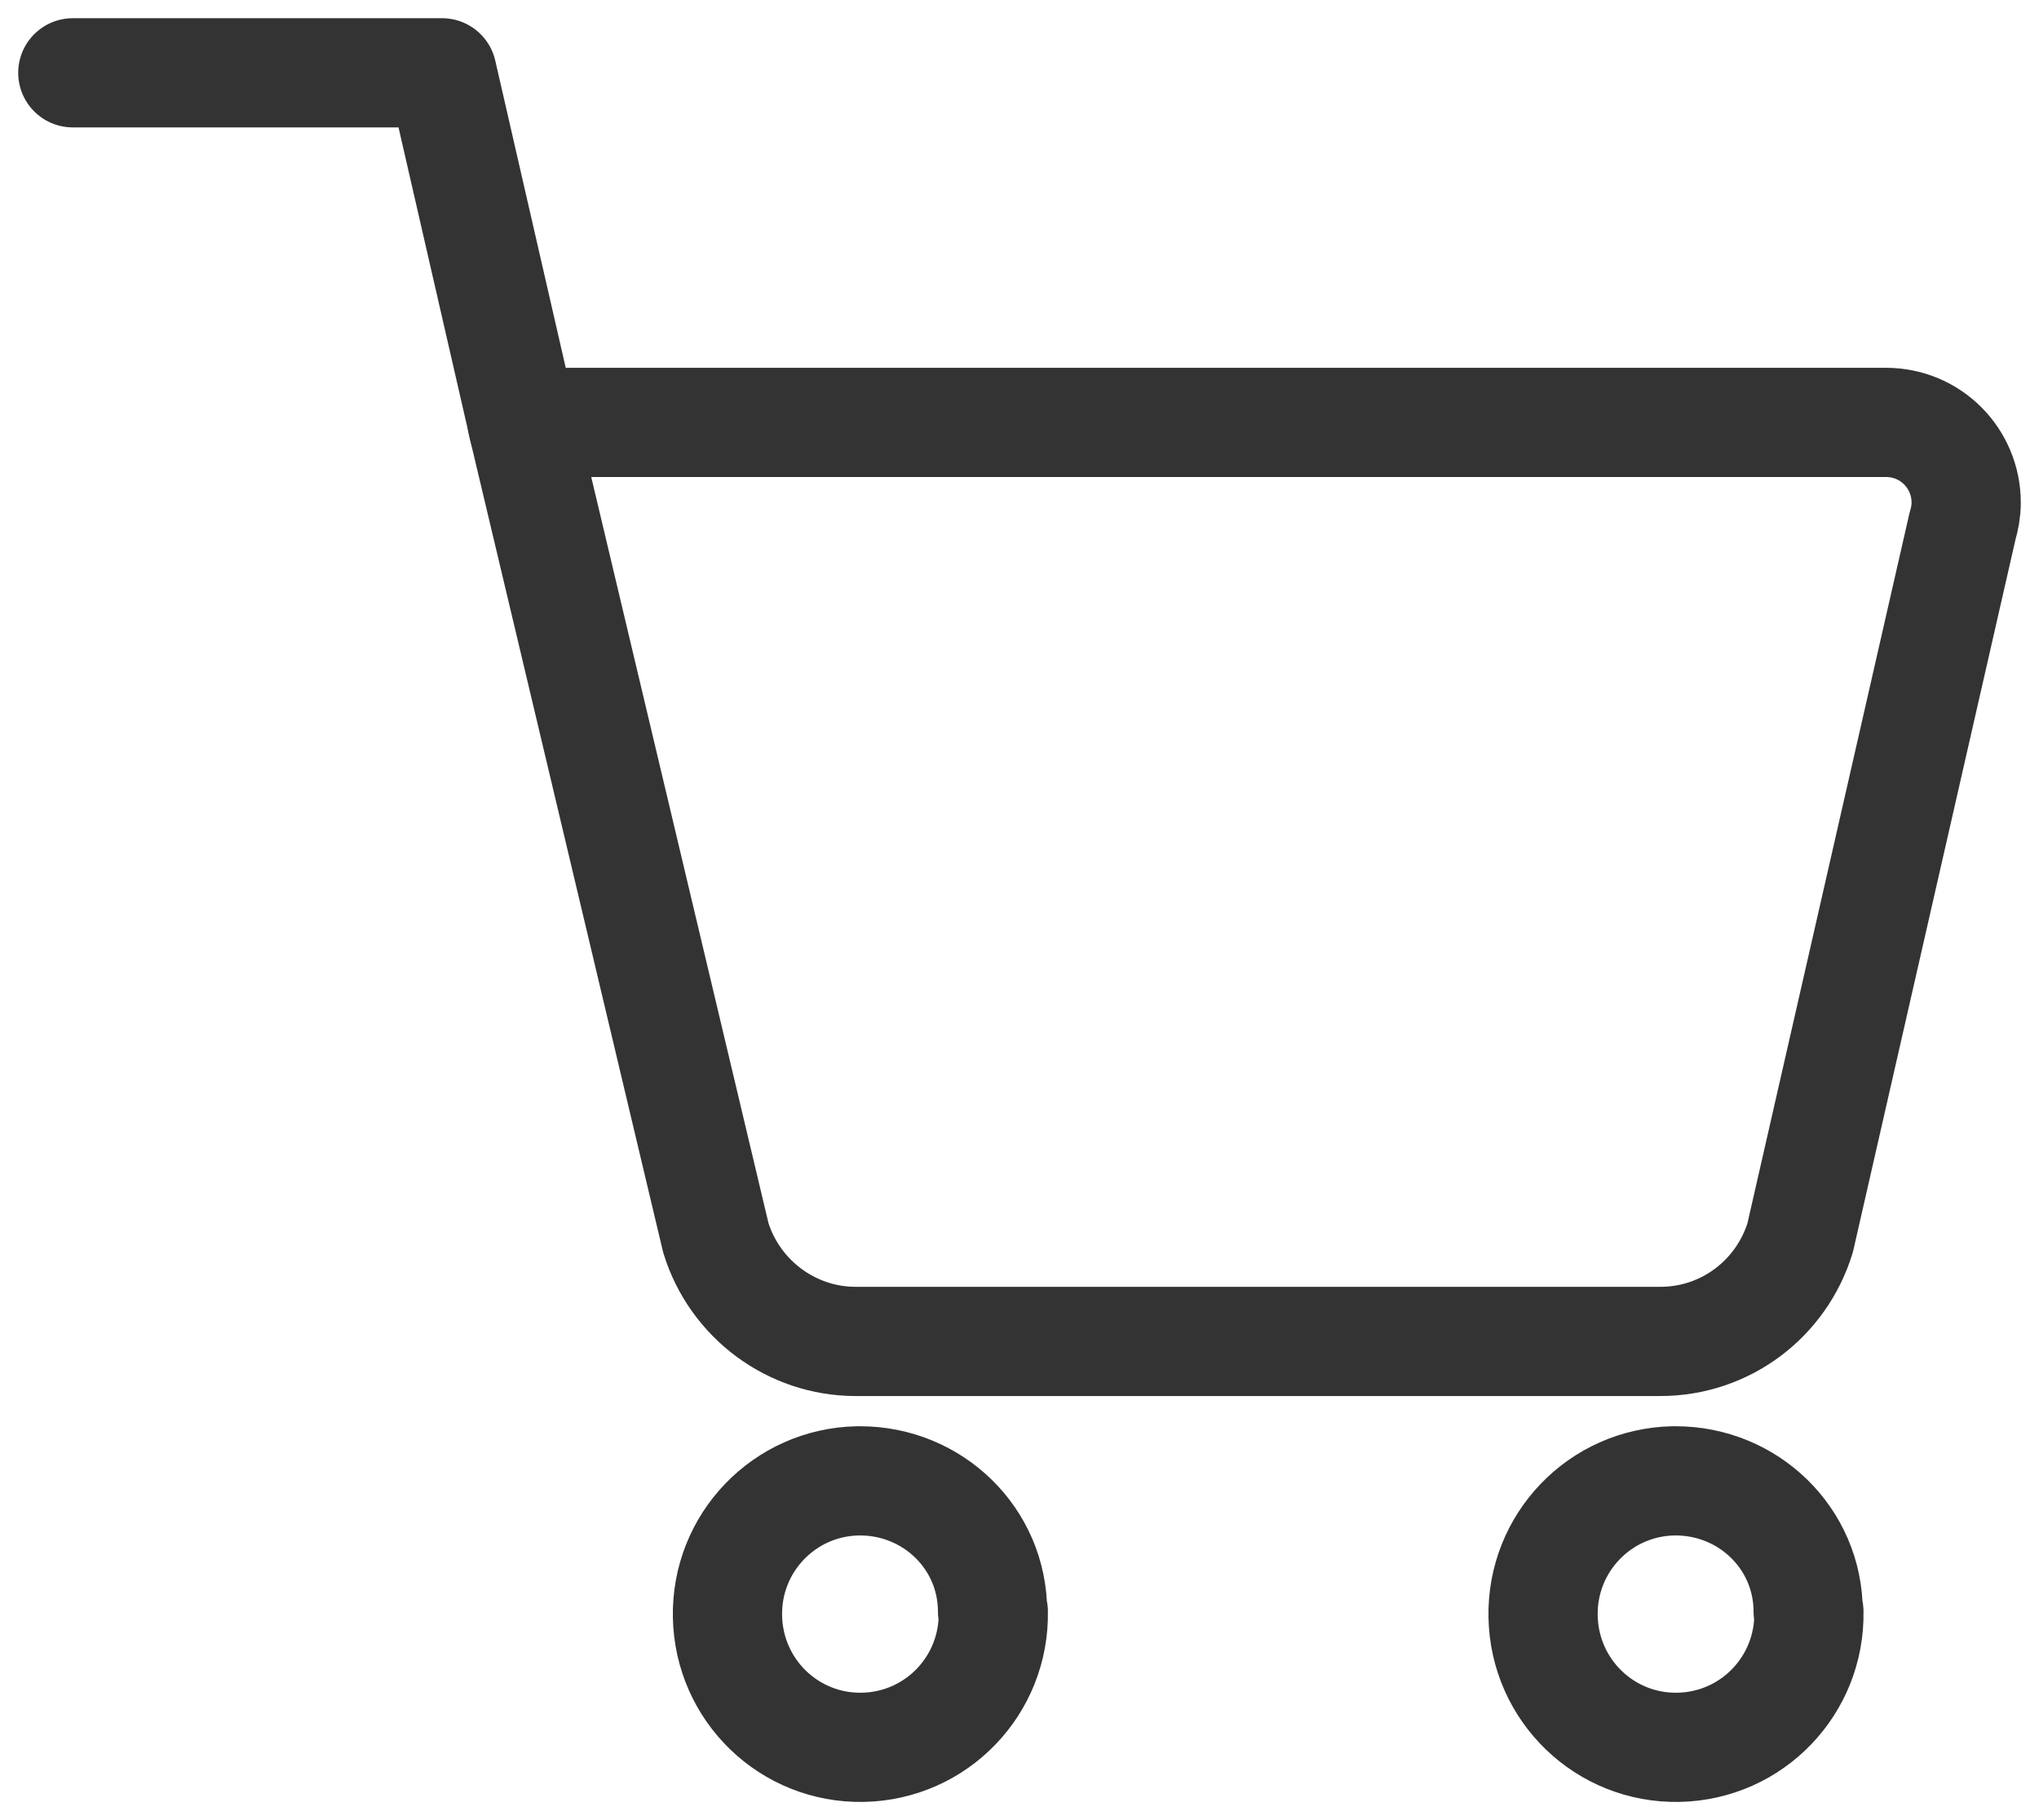
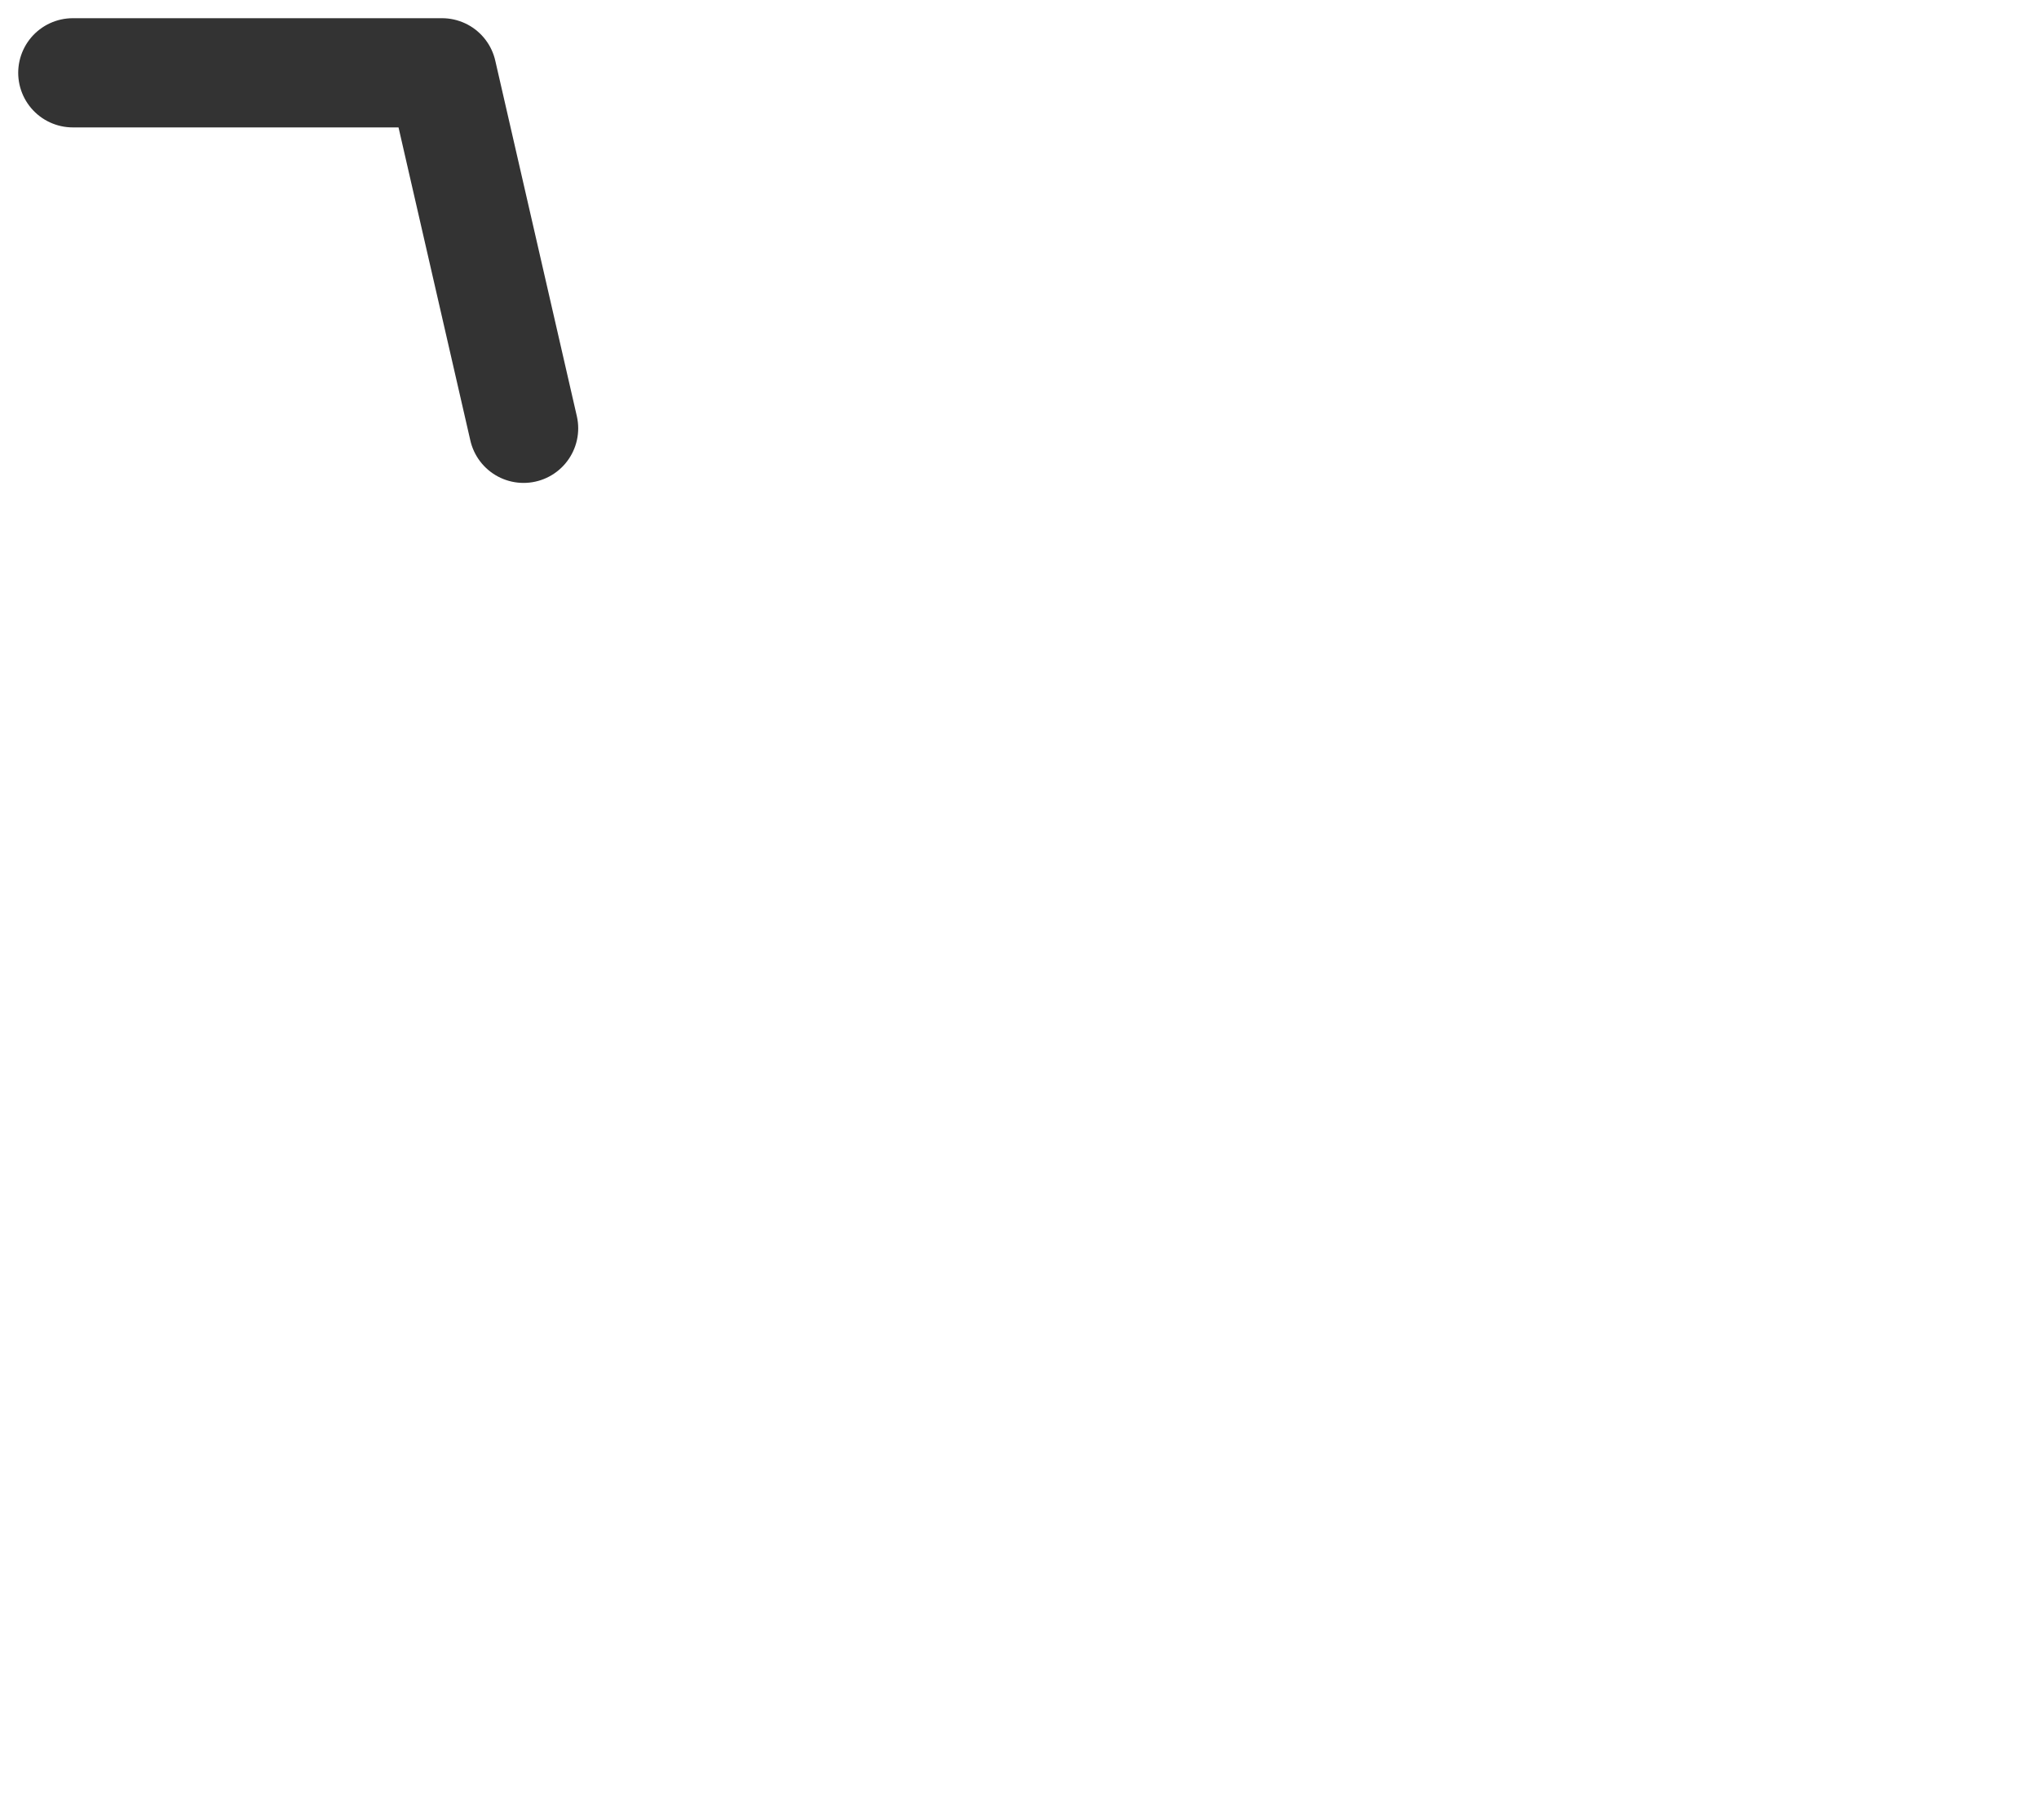
<svg xmlns="http://www.w3.org/2000/svg" width="28" height="25" viewBox="0 0 28 25" fill="none">
-   <path d="M22.8 18.425H11.75C10.87 18.425 10.09 17.844 9.83 17.002L7.17 5.802H25.9C26.51 5.802 27 6.294 27 6.905C27 7.016 26.98 7.126 26.95 7.226L24.72 17.002C24.46 17.844 23.69 18.425 22.8 18.425Z" stroke="#333333" stroke-width="1.5" stroke-linecap="round" stroke-linejoin="round" />
  <path d="M7.19 5.883L6.07 1H1" stroke="#333333" stroke-width="1.5" stroke-linecap="round" stroke-linejoin="round" />
-   <path d="M13.64 22.135C13.66 23.147 12.86 23.98 11.85 24C10.84 24.02 10.01 23.218 9.99 22.205C9.97 21.192 10.77 20.36 11.78 20.34C11.79 20.34 11.8 20.34 11.81 20.34C12.81 20.34 13.63 21.132 13.63 22.135H13.64Z" stroke="#333333" stroke-width="1.5" stroke-linecap="round" stroke-linejoin="round" />
-   <path d="M24.84 22.135C24.86 23.147 24.06 23.98 23.05 24C22.04 24.02 21.21 23.218 21.19 22.205C21.17 21.192 21.97 20.36 22.98 20.34C22.99 20.34 23 20.34 23.01 20.34C24.01 20.34 24.83 21.132 24.83 22.135H24.84Z" stroke="#333333" stroke-width="1.5" stroke-linecap="round" stroke-linejoin="round" />
</svg>